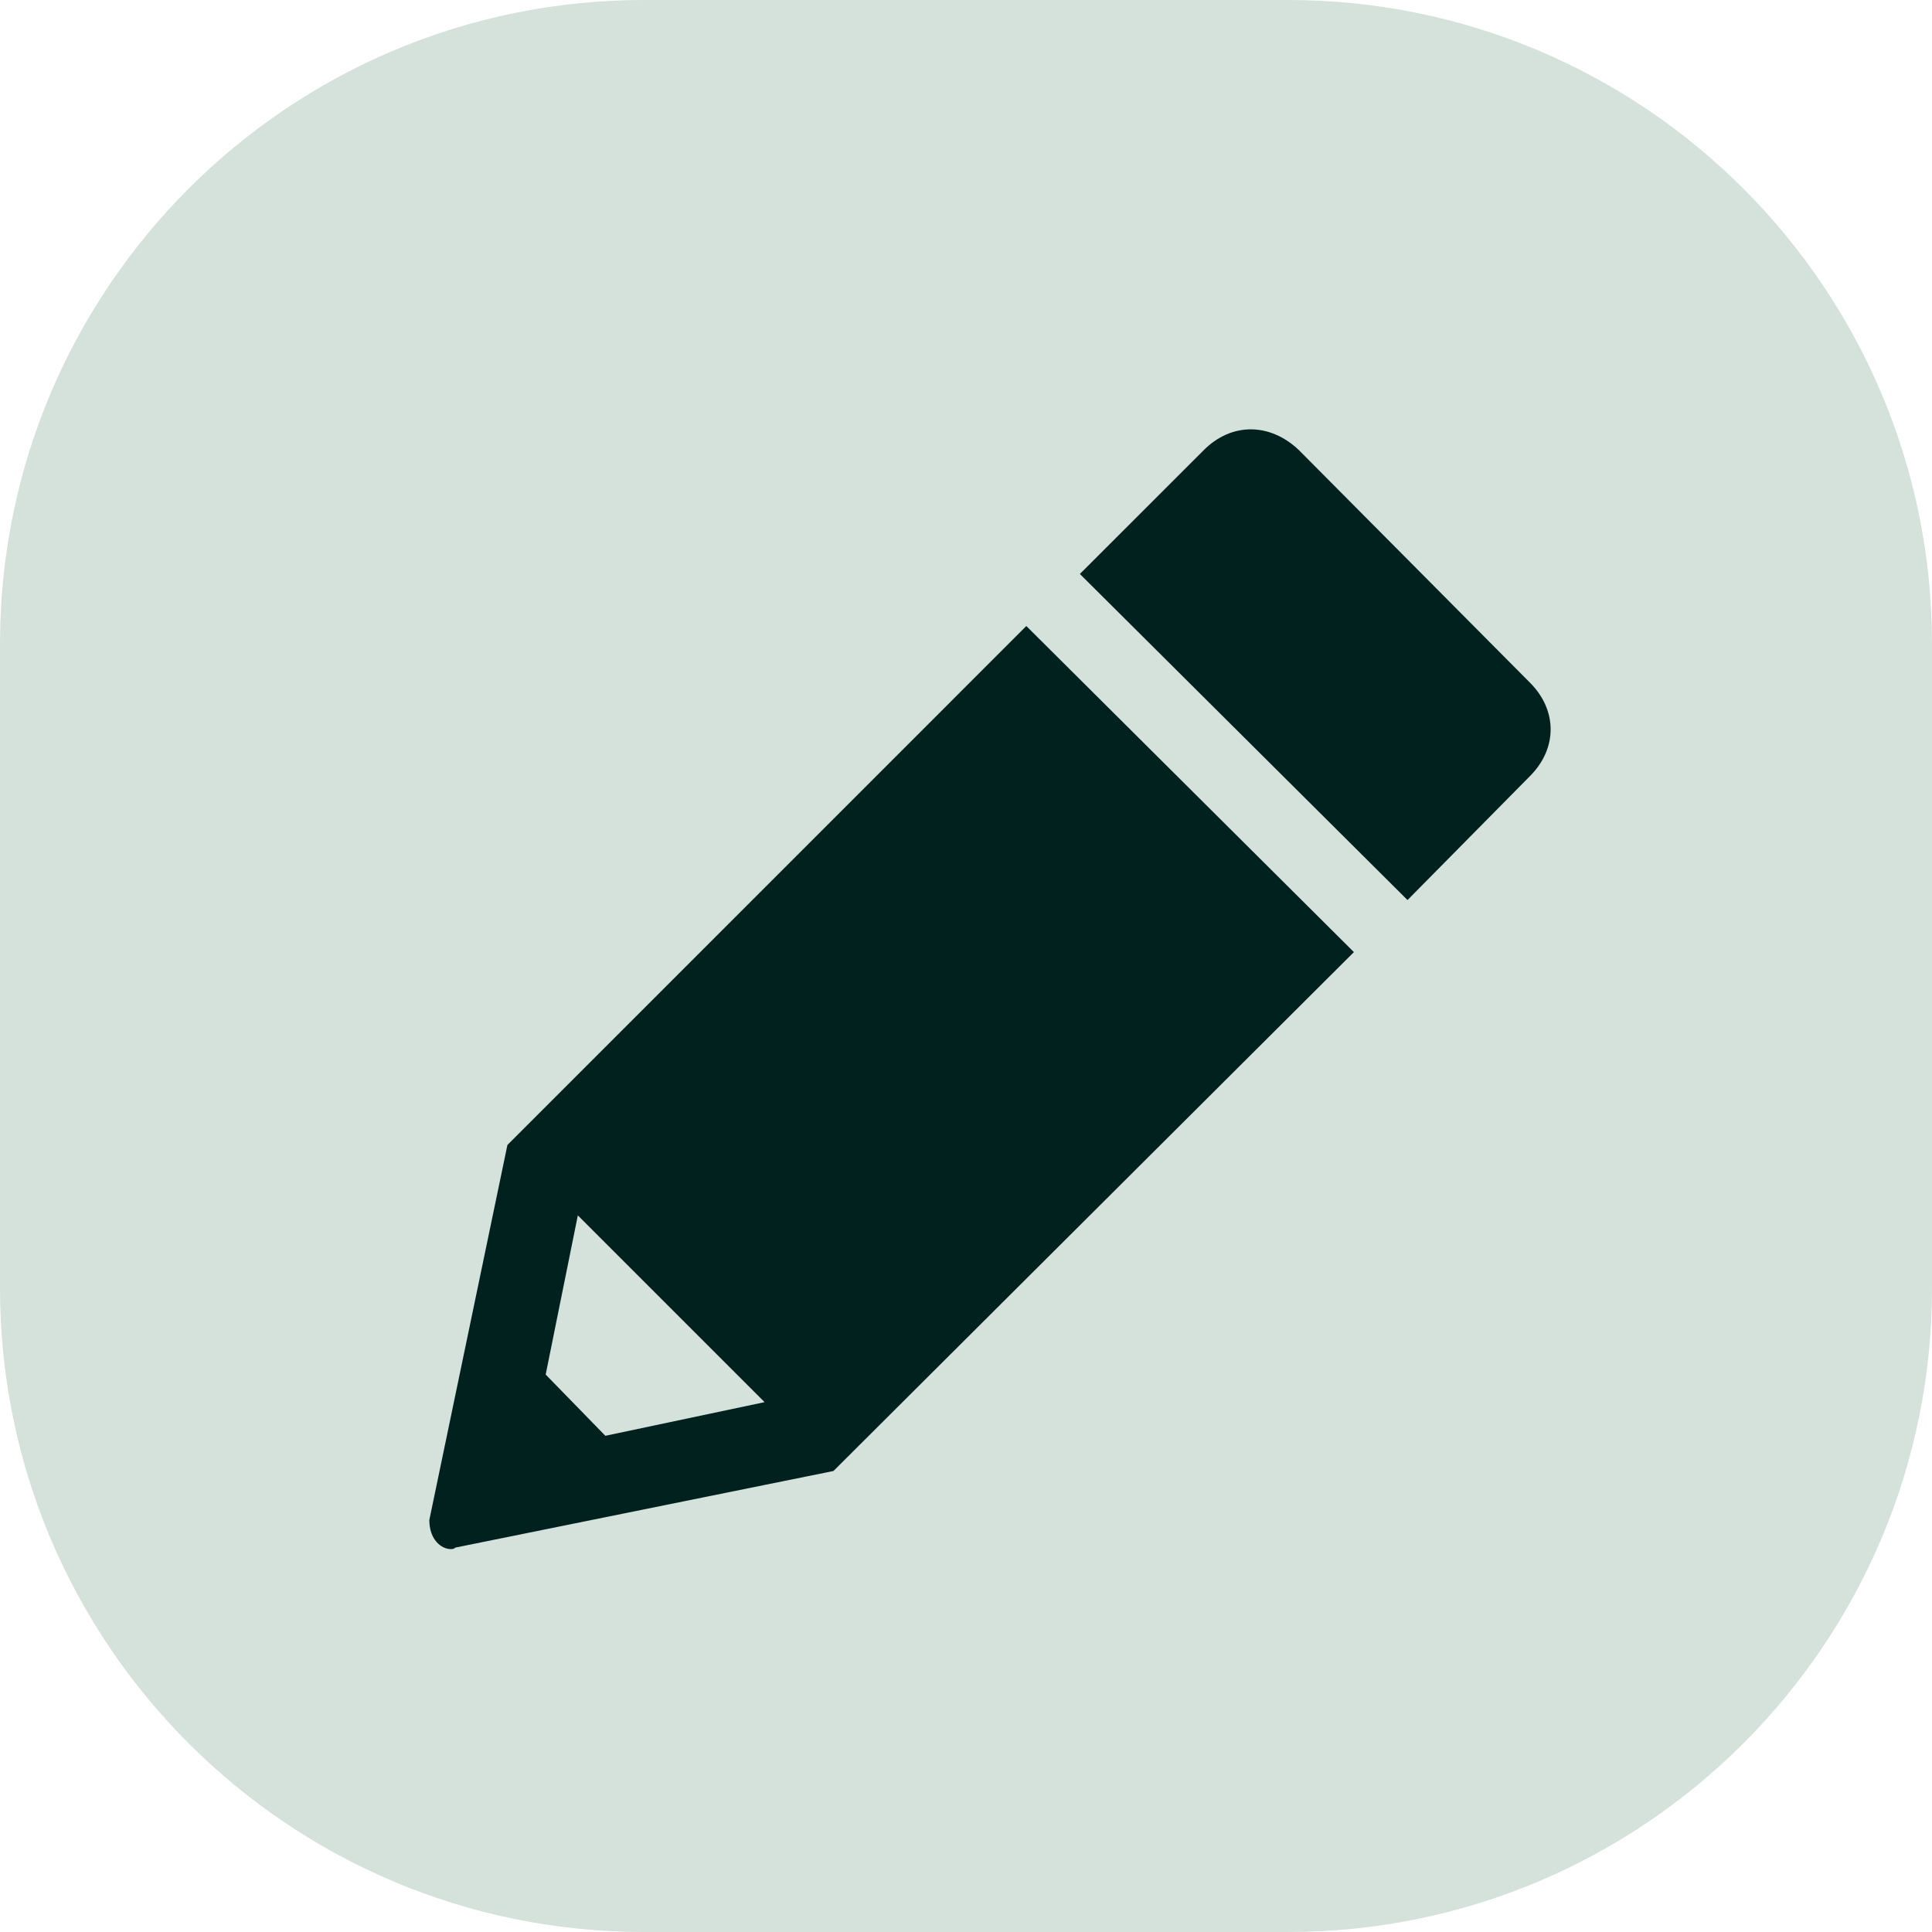
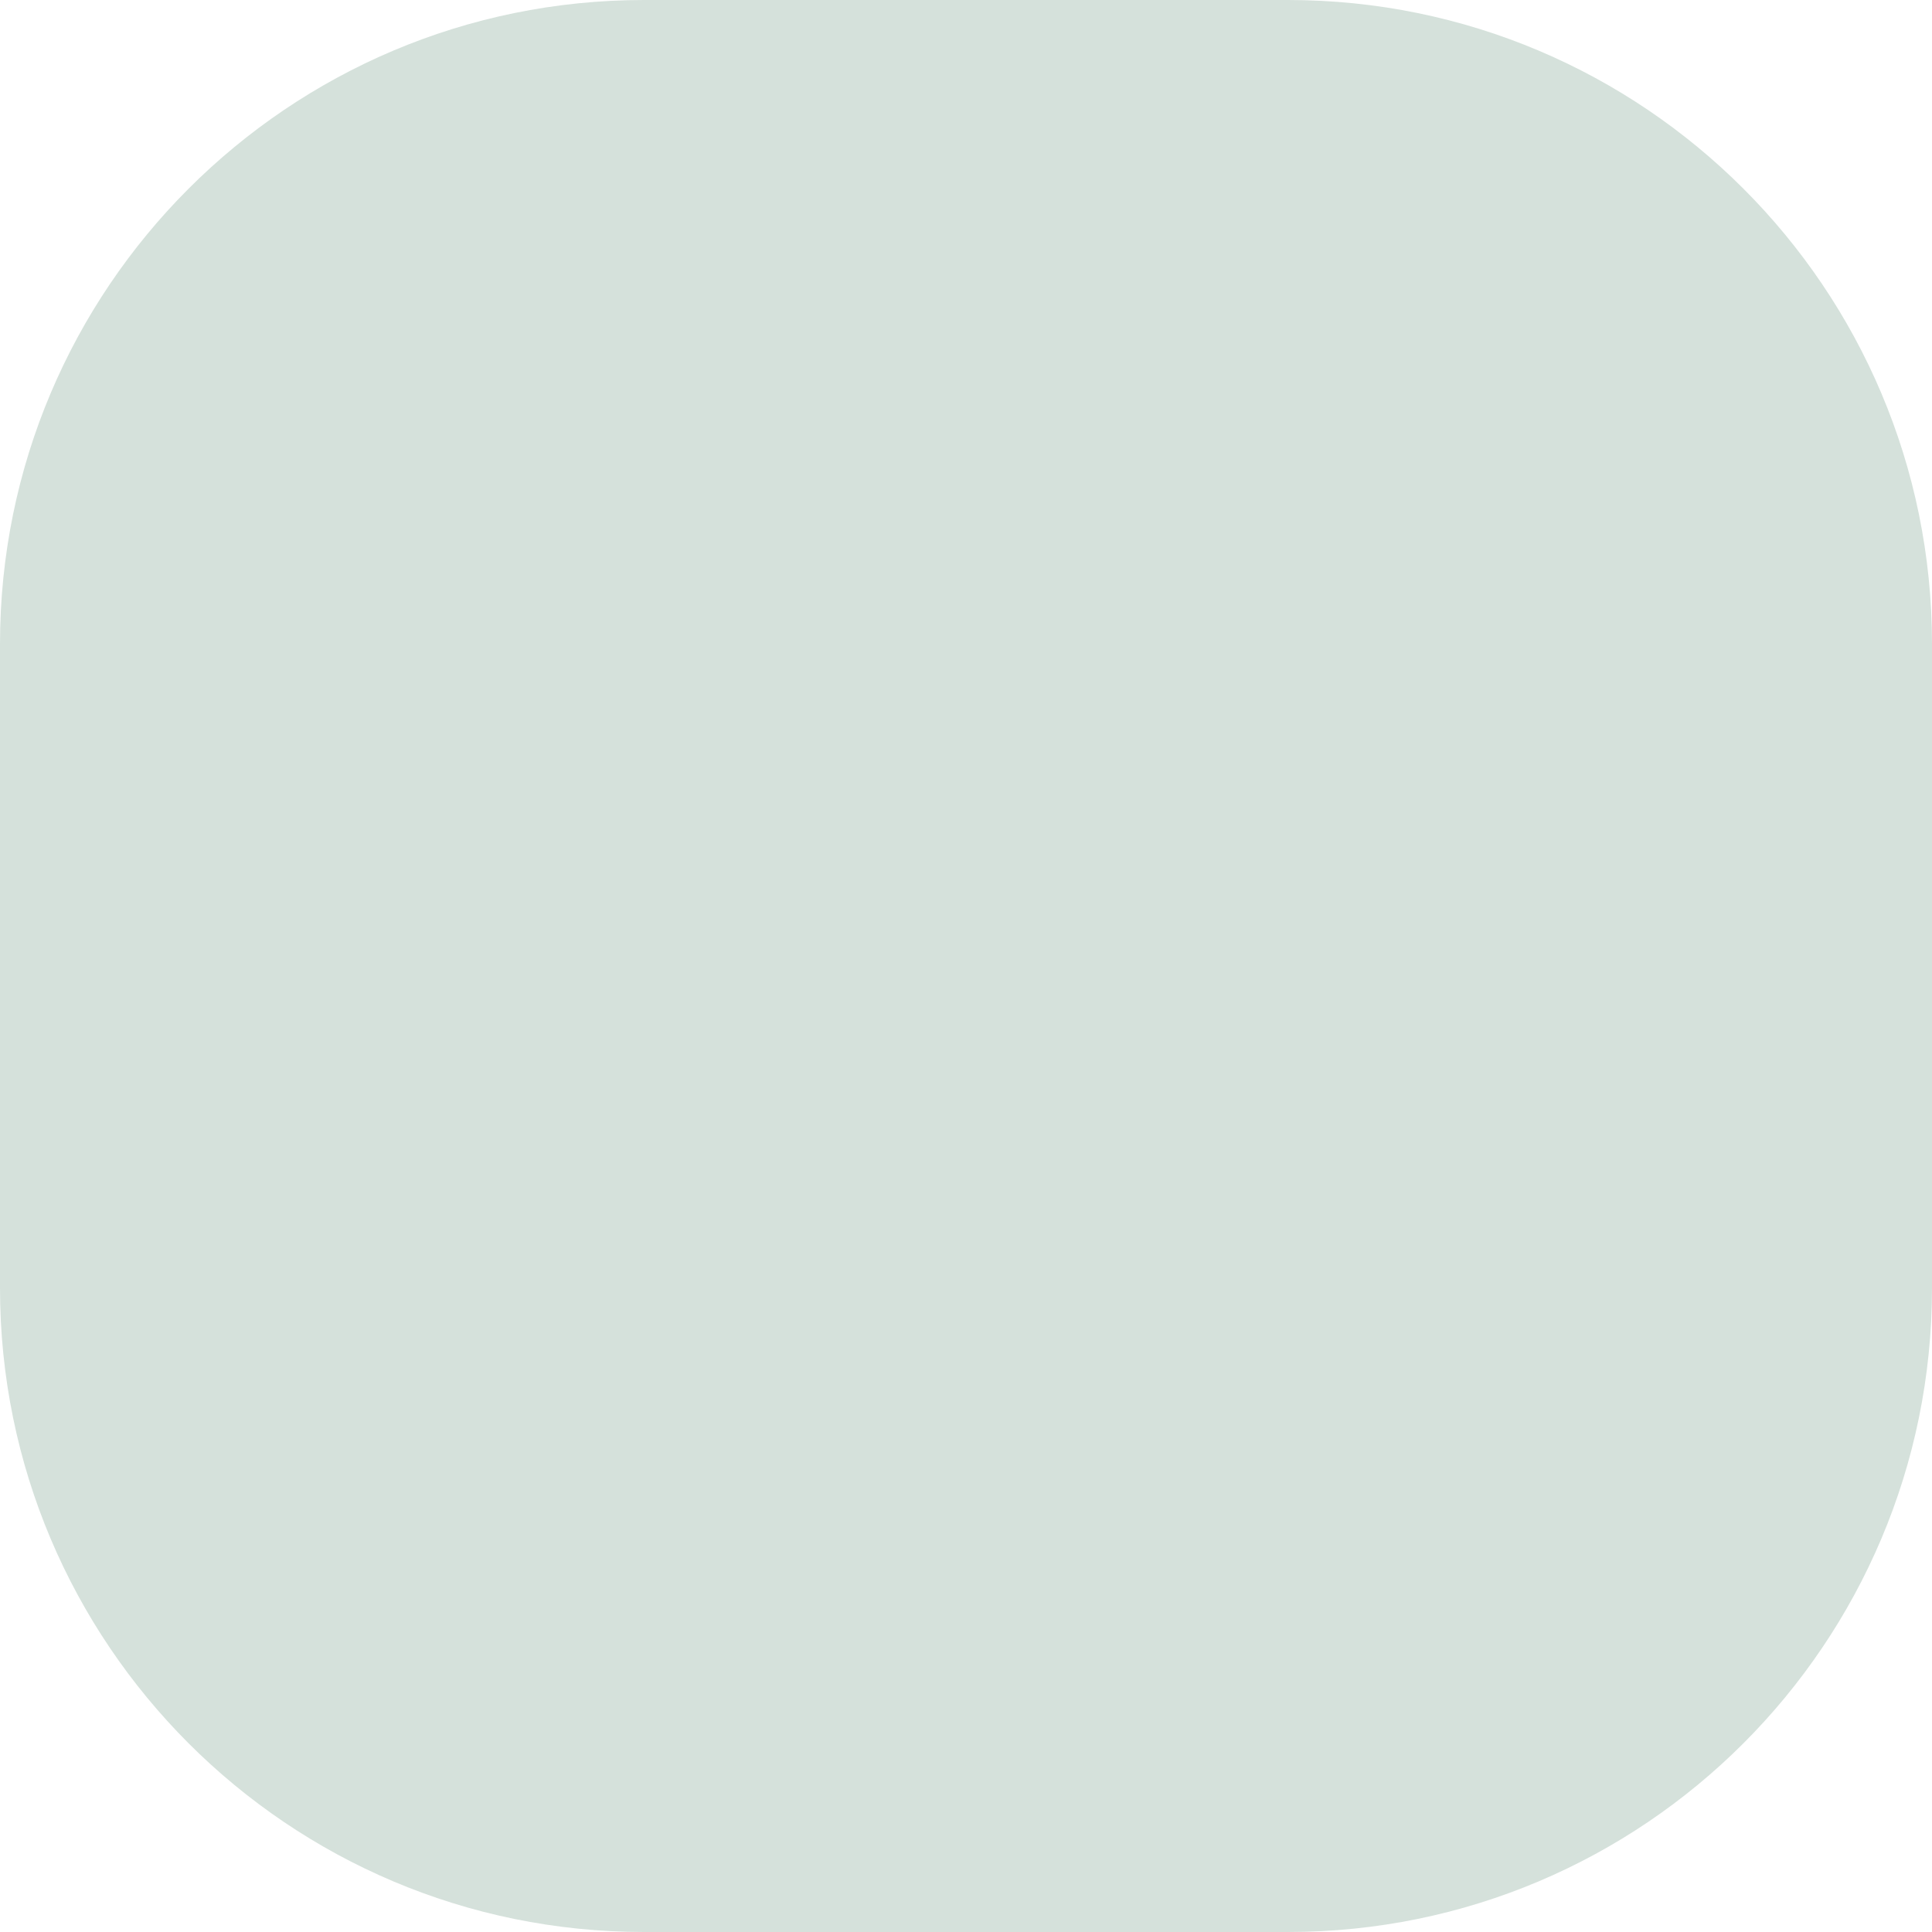
<svg xmlns="http://www.w3.org/2000/svg" width="36" height="36" viewBox="0 0 36 36" fill="none">
  <path d="M24 0H12C5.373 0 0 5.373 0 12V24C0 30.627 5.373 36 12 36H24C30.627 36 36 30.627 36 24V12C36 5.373 30.627 0 24 0Z" fill="#D5E1DB" />
-   <path d="M22.433 8.385L20.122 10.695L26.227 16.771L28.509 14.461C29.022 13.947 29.022 13.234 28.509 12.721L24.201 8.385C23.66 7.872 22.946 7.872 22.433 8.385ZM10.767 22.647L10.168 25.613L11.28 26.754L14.247 26.127L10.767 22.647ZM8 28.323L9.455 21.335L19.124 11.665L25.228 17.741L15.53 27.41L8.485 28.837C8.456 28.865 8.428 28.865 8.399 28.865C8.228 28.865 8 28.694 8 28.323Z" fill="#00211D" />
</svg>